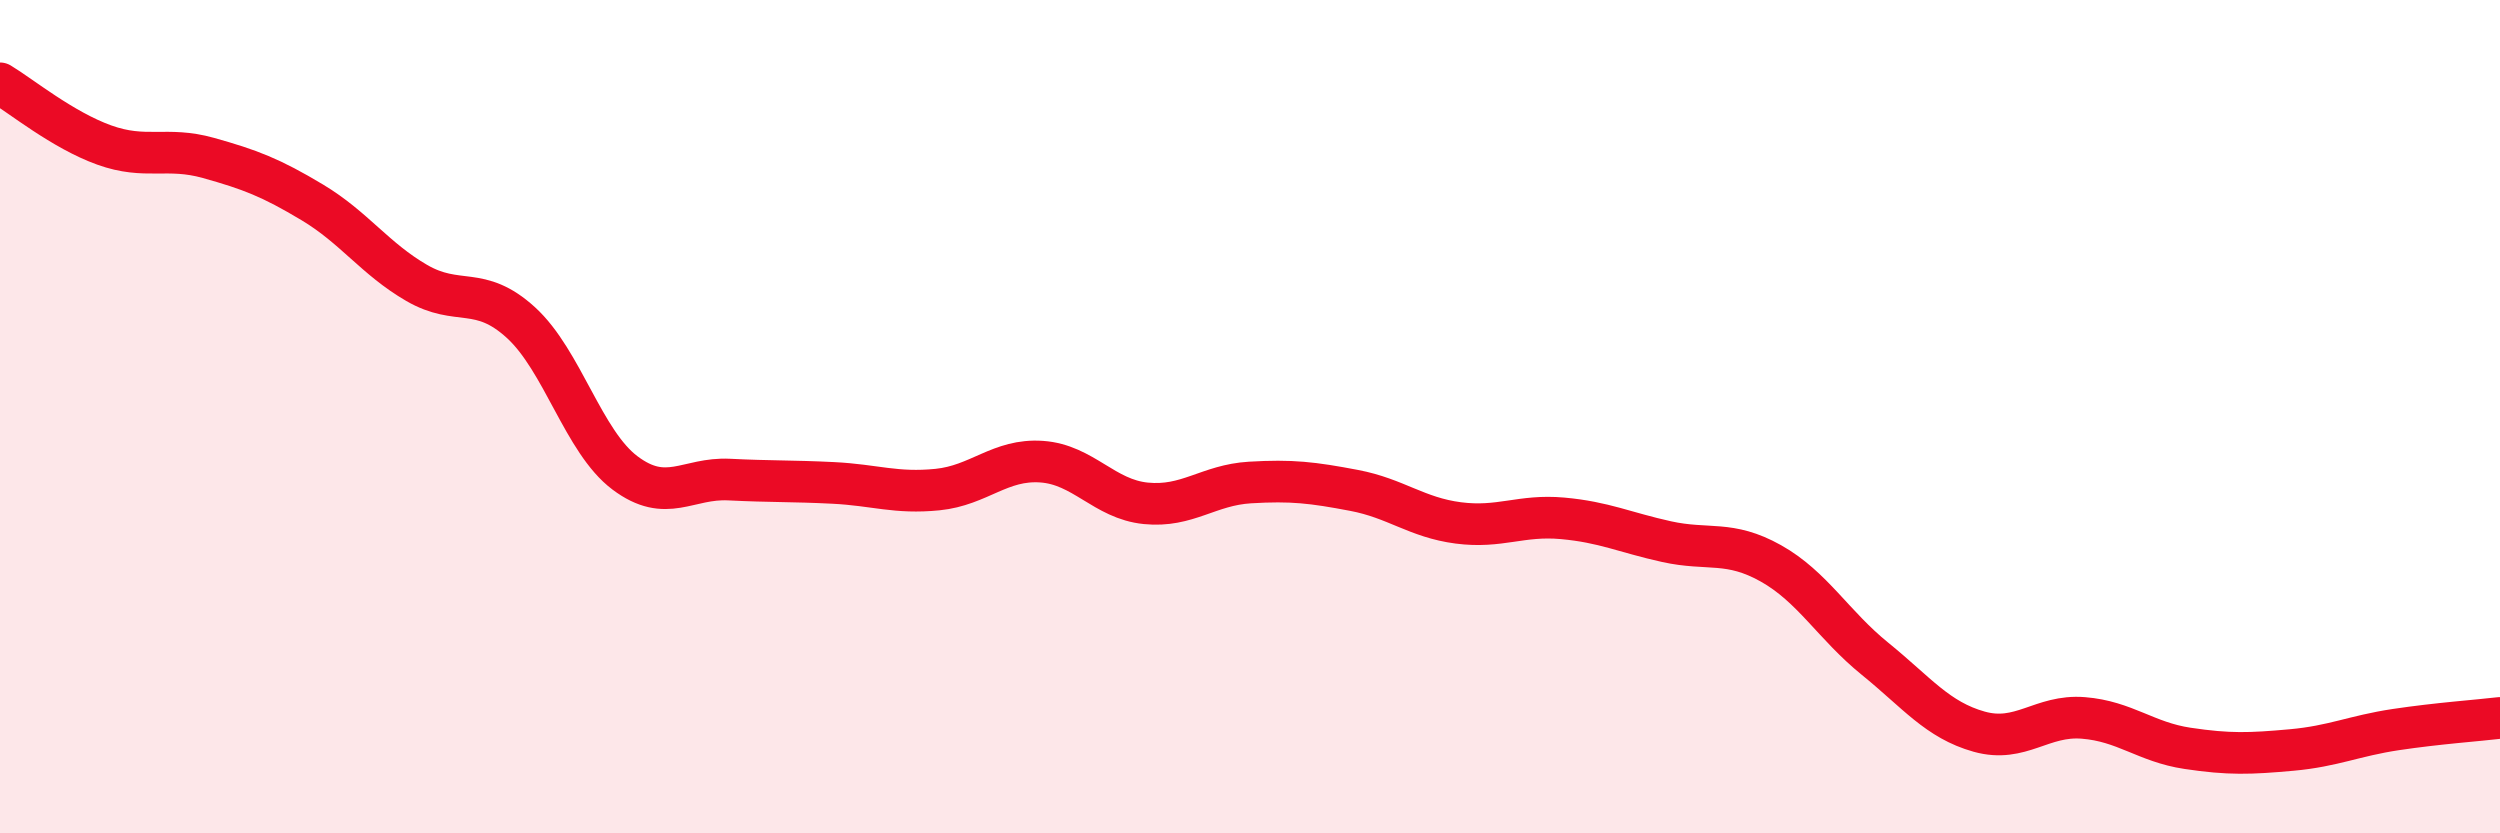
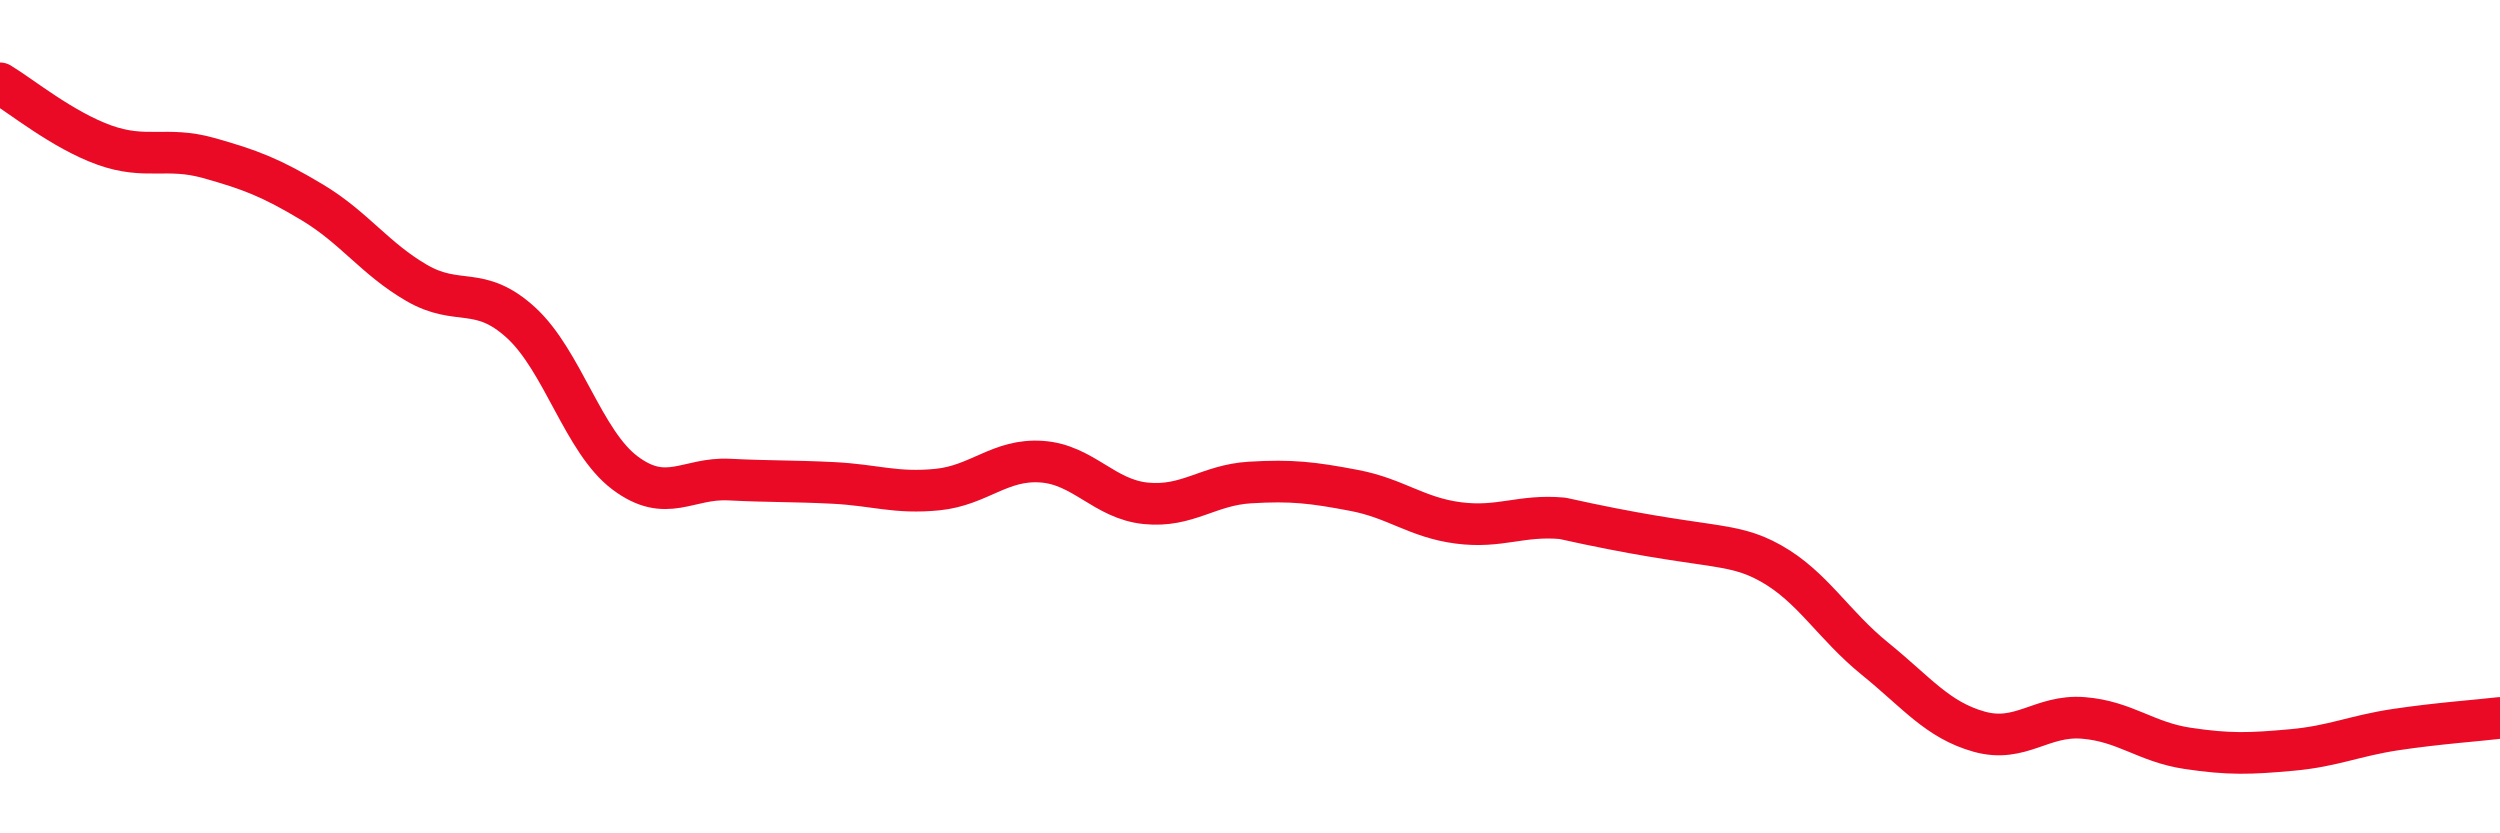
<svg xmlns="http://www.w3.org/2000/svg" width="60" height="20" viewBox="0 0 60 20">
-   <path d="M 0,2 C 0.5,2.3 1.5,3.12 2.5,3.48 C 3.5,3.84 4,3.51 5,3.79 C 6,4.07 6.5,4.26 7.5,4.86 C 8.5,5.46 9,6.21 10,6.79 C 11,7.37 11.5,6.83 12.5,7.74 C 13.5,8.65 14,10.6 15,11.35 C 16,12.1 16.5,11.46 17.5,11.51 C 18.5,11.56 19,11.54 20,11.59 C 21,11.64 21.5,11.85 22.5,11.75 C 23.5,11.65 24,11.01 25,11.08 C 26,11.15 26.5,11.98 27.5,12.08 C 28.5,12.18 29,11.64 30,11.58 C 31,11.52 31.5,11.58 32.5,11.77 C 33.5,11.96 34,12.42 35,12.55 C 36,12.68 36.5,12.35 37.5,12.44 C 38.5,12.53 39,12.78 40,13 C 41,13.22 41.5,12.96 42.5,13.52 C 43.5,14.08 44,15 45,15.81 C 46,16.62 46.5,17.28 47.5,17.56 C 48.5,17.84 49,17.15 50,17.23 C 51,17.31 51.5,17.81 52.5,17.96 C 53.5,18.11 54,18.09 55,18 C 56,17.91 56.5,17.66 57.5,17.51 C 58.5,17.36 59.5,17.29 60,17.23L60 20L0 20Z" fill="#EB0A25" opacity="0.1" stroke-linecap="round" stroke-linejoin="round" />
-   <path d="M 0,2 C 0.5,2.3 1.5,3.12 2.5,3.48 C 3.5,3.84 4,3.51 5,3.79 C 6,4.07 6.5,4.26 7.5,4.86 C 8.5,5.46 9,6.21 10,6.79 C 11,7.37 11.5,6.83 12.5,7.74 C 13.5,8.65 14,10.6 15,11.35 C 16,12.1 16.5,11.46 17.5,11.51 C 18.5,11.56 19,11.54 20,11.59 C 21,11.64 21.5,11.85 22.5,11.75 C 23.5,11.65 24,11.01 25,11.08 C 26,11.15 26.5,11.98 27.5,12.08 C 28.5,12.18 29,11.64 30,11.58 C 31,11.52 31.5,11.58 32.5,11.77 C 33.5,11.96 34,12.42 35,12.55 C 36,12.68 36.5,12.35 37.5,12.44 C 38.5,12.53 39,12.78 40,13 C 41,13.22 41.5,12.96 42.5,13.52 C 43.5,14.08 44,15 45,15.81 C 46,16.62 46.5,17.28 47.5,17.56 C 48.5,17.84 49,17.15 50,17.23 C 51,17.31 51.5,17.81 52.5,17.96 C 53.5,18.11 54,18.09 55,18 C 56,17.91 56.5,17.66 57.5,17.51 C 58.5,17.36 59.5,17.29 60,17.23" stroke="#EB0A25" stroke-width="1" fill="none" stroke-linecap="round" stroke-linejoin="round" />
+   <path d="M 0,2 C 0.5,2.3 1.5,3.12 2.5,3.48 C 3.5,3.84 4,3.51 5,3.79 C 6,4.07 6.5,4.26 7.5,4.86 C 8.5,5.46 9,6.21 10,6.79 C 11,7.37 11.5,6.83 12.5,7.74 C 13.5,8.65 14,10.6 15,11.35 C 16,12.1 16.5,11.46 17.5,11.51 C 18.5,11.56 19,11.54 20,11.59 C 21,11.64 21.5,11.85 22.5,11.75 C 23.5,11.65 24,11.01 25,11.08 C 26,11.15 26.5,11.98 27.5,12.08 C 28.5,12.18 29,11.64 30,11.58 C 31,11.52 31.5,11.58 32.5,11.77 C 33.5,11.96 34,12.42 35,12.55 C 36,12.68 36.5,12.35 37.5,12.44 C 41,13.22 41.5,12.96 42.5,13.52 C 43.5,14.08 44,15 45,15.81 C 46,16.62 46.5,17.28 47.5,17.56 C 48.5,17.84 49,17.15 50,17.23 C 51,17.31 51.5,17.81 52.5,17.96 C 53.5,18.11 54,18.09 55,18 C 56,17.91 56.5,17.66 57.5,17.51 C 58.5,17.36 59.5,17.29 60,17.23" stroke="#EB0A25" stroke-width="1" fill="none" stroke-linecap="round" stroke-linejoin="round" />
</svg>